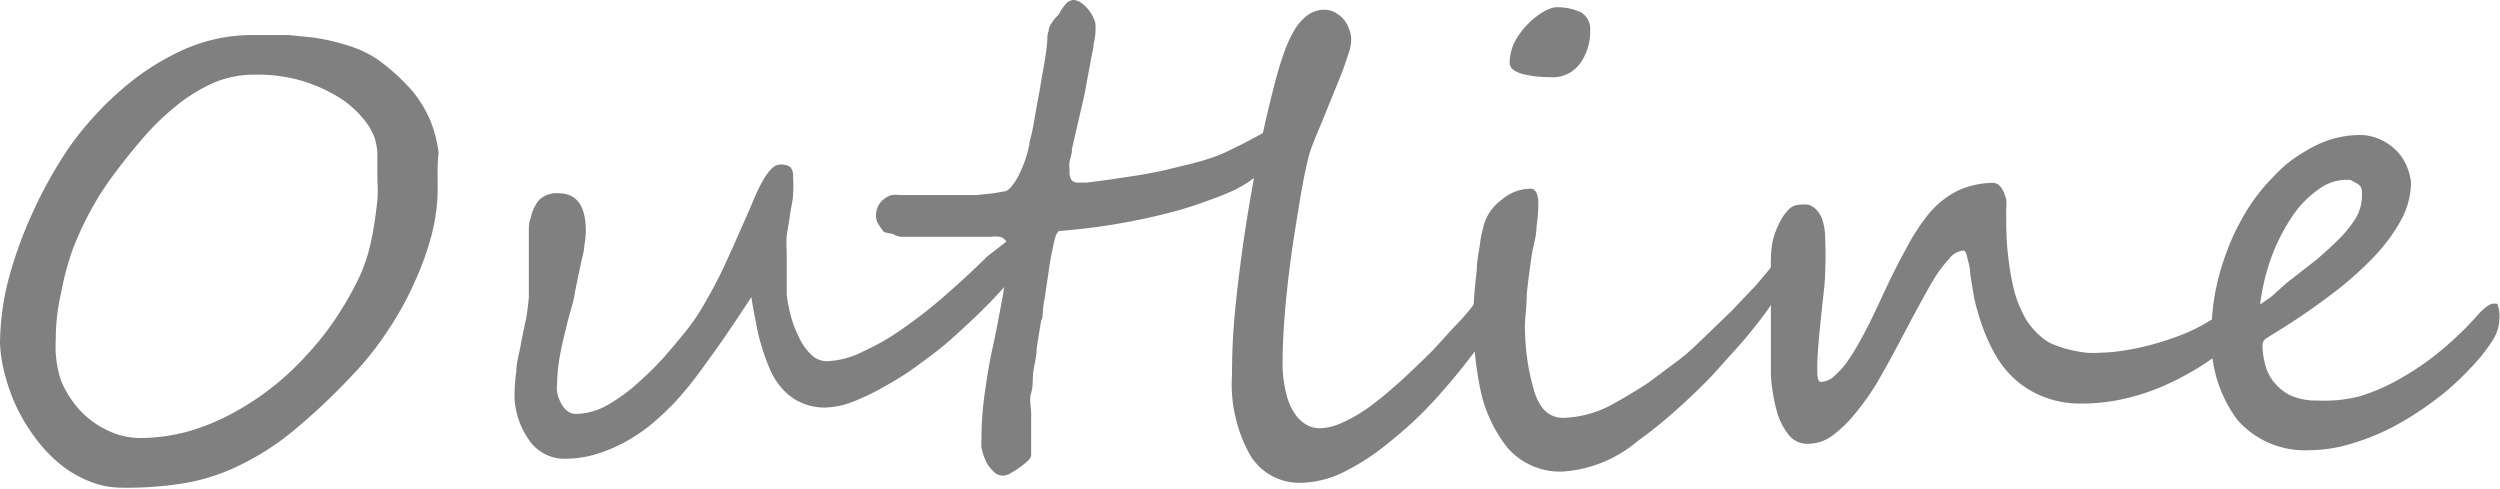
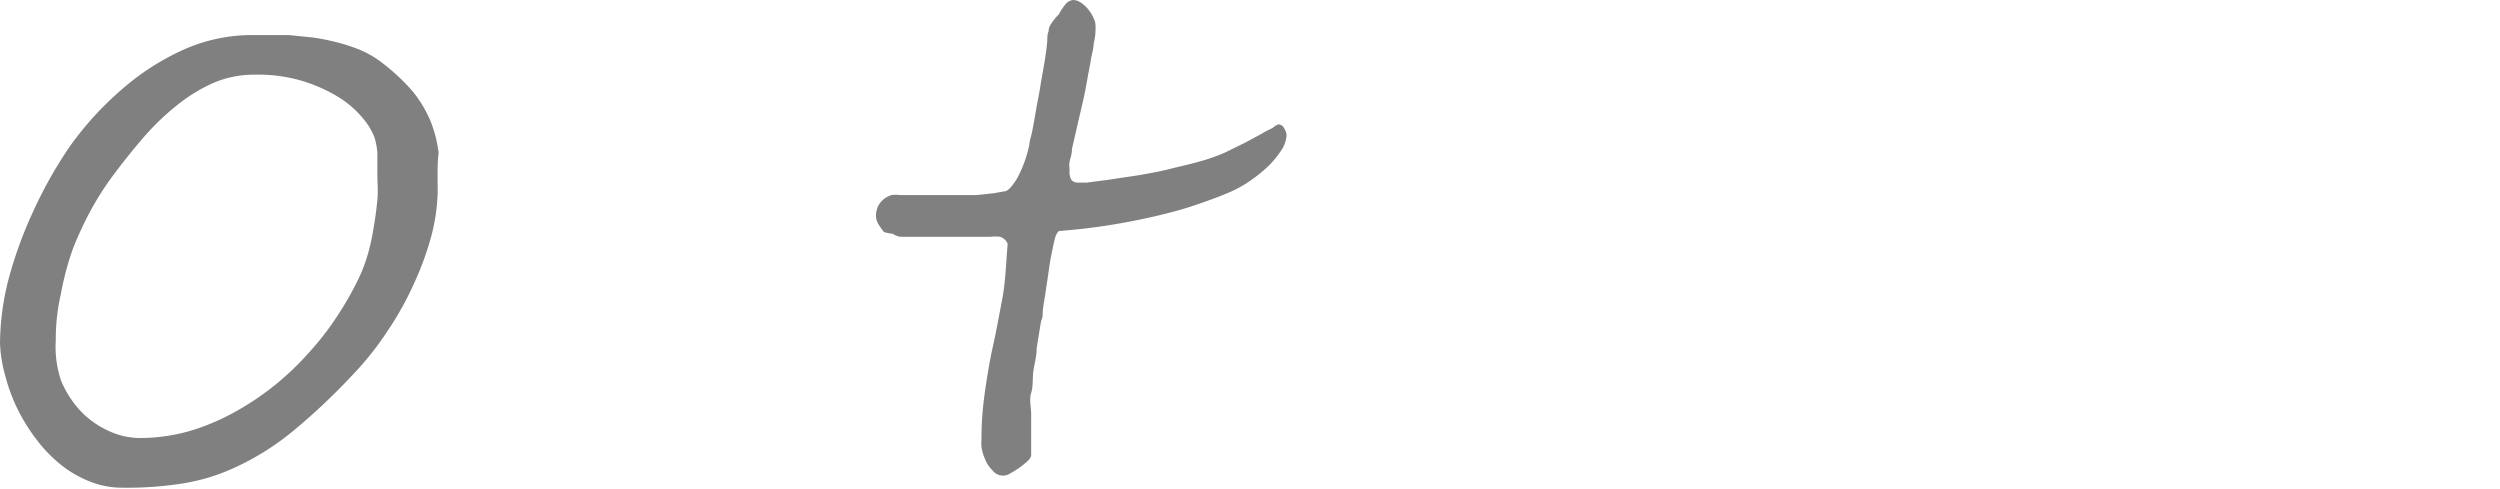
<svg xmlns="http://www.w3.org/2000/svg" viewBox="0 0 82.02 16.03">
  <defs>
    <style>.cls-1{fill:gray;}</style>
  </defs>
  <g id="レイヤー_2" data-name="レイヤー 2">
    <g id="レイヤー_1-2" data-name="レイヤー 1">
      <path class="cls-1" d="M14.36,6.27a6.23,6.23,0,0,1-.19,1.4,9.57,9.57,0,0,1-.56,1.57,10.28,10.28,0,0,1-.89,1.61,10,10,0,0,1-1.19,1.49,20.67,20.67,0,0,1-1.95,1.83,8.78,8.78,0,0,1-1.77,1.12A6.55,6.55,0,0,1,6,15.86,11.57,11.57,0,0,1,4,16a2.83,2.83,0,0,1-1.07-.21A3.69,3.69,0,0,1,2,15.25a4.62,4.62,0,0,1-.81-.84,6.14,6.14,0,0,1-.62-1,5.92,5.92,0,0,1-.4-1.09A4.56,4.56,0,0,1,0,11.25,8.7,8.7,0,0,1,.27,9.2,13.64,13.64,0,0,1,1.06,7,14.25,14.25,0,0,1,2.3,4.79,10.55,10.55,0,0,1,4,2.93a8.16,8.16,0,0,1,2-1.29,5.5,5.5,0,0,1,2.26-.49h.53l.68,0,.79.08a7.08,7.08,0,0,1,.8.16,5.64,5.64,0,0,1,.76.25,3.35,3.35,0,0,1,.65.37,6.74,6.74,0,0,1,1.08,1,4,4,0,0,1,.59,1,4.23,4.23,0,0,1,.25,1C14.34,5.43,14.36,5.83,14.36,6.27Zm-6-3.82A3.39,3.39,0,0,0,7,2.72a5.44,5.44,0,0,0-1.19.73,8.3,8.3,0,0,0-1.05,1c-.33.38-.64.76-.94,1.16a9.73,9.73,0,0,0-.77,1.16,11.52,11.52,0,0,0-.65,1.37A9.37,9.37,0,0,0,2,9.63a6.65,6.65,0,0,0-.17,1.53A3.52,3.52,0,0,0,2,12.48a3.35,3.35,0,0,0,.64,1,2.92,2.92,0,0,0,.91.65,2.45,2.45,0,0,0,1.06.24,6,6,0,0,0,1.58-.22,7.24,7.24,0,0,0,1.47-.61A9,9,0,0,0,9,12.65a9.38,9.38,0,0,0,1.16-1.11,9.28,9.28,0,0,0,.95-1.24A10.22,10.22,0,0,0,11.83,9a5.57,5.57,0,0,0,.25-.7q.11-.4.18-.84c.05-.29.09-.59.12-.89s0-.58,0-.85,0-.5,0-.71a2.27,2.27,0,0,0-.09-.49,2.19,2.19,0,0,0-.41-.67,3.25,3.25,0,0,0-.8-.68,5.17,5.17,0,0,0-1.18-.52A5.11,5.11,0,0,0,8.36,2.45Z" />
-       <path class="cls-1" d="M33.87,7.42a2.27,2.27,0,0,1-.19.85,3.26,3.26,0,0,1-.51.88,12.34,12.34,0,0,1-.92,1c-.34.34-.7.67-1.07,1s-.75.6-1.13.88-.76.5-1.12.7a7.51,7.51,0,0,1-1,.47,2.66,2.66,0,0,1-.84.17,1.81,1.81,0,0,1-.8-.16,1.67,1.67,0,0,1-.59-.42,2.31,2.31,0,0,1-.42-.63,6.24,6.24,0,0,1-.28-.76,5.9,5.9,0,0,1-.2-.83c-.06-.28-.11-.56-.15-.82l-.55.83c-.21.31-.42.62-.65.94s-.45.63-.68.93-.45.55-.65.77a10.14,10.14,0,0,1-.75.7,5.63,5.63,0,0,1-.86.58,5.3,5.3,0,0,1-.95.4,3.5,3.5,0,0,1-1,.15,1.4,1.4,0,0,1-1.22-.64A2.58,2.58,0,0,1,16.88,13a6,6,0,0,1,.06-.82c0-.28.09-.56.14-.84s.11-.56.17-.83a7.58,7.58,0,0,0,.1-.76c0-.1,0-.22,0-.37v-1c0-.14,0-.28,0-.42l0-.39c0-.13,0-.27.06-.41a1.33,1.33,0,0,1,.26-.58.82.82,0,0,1,.65-.24c.6,0,.9.41.9,1.24a2.79,2.79,0,0,1-.05.47c0,.17-.06.35-.1.54s-.08.37-.12.57-.08.37-.11.56-.13.5-.2.76l-.18.74c-.05.24-.1.47-.13.7a4.69,4.69,0,0,0-.05.62,1.35,1.35,0,0,0,0,.33,1.06,1.06,0,0,0,.12.34.71.71,0,0,0,.21.27.45.45,0,0,0,.3.1,2.18,2.18,0,0,0,1-.28,5.67,5.67,0,0,0,1-.72,11,11,0,0,0,.91-.9c.28-.33.53-.62.74-.89a6.8,6.8,0,0,0,.62-.95c.21-.36.41-.74.59-1.13s.36-.79.53-1.18.33-.74.46-1.06c.31-.71.58-1.07.82-1.07a.54.54,0,0,1,.35.08.48.48,0,0,1,.09.34,4,4,0,0,1,0,.53c0,.22-.07.45-.1.69s-.08.47-.11.69a4.12,4.12,0,0,0,0,.52v.41c0,.16,0,.32,0,.49s0,.34,0,.5a3.51,3.51,0,0,0,.07.43,3.74,3.74,0,0,0,.13.5,4.23,4.23,0,0,0,.25.58,1.81,1.81,0,0,0,.37.49.72.72,0,0,0,.5.2,2.83,2.83,0,0,0,1.19-.32,7.84,7.84,0,0,0,1.37-.8,15.45,15.45,0,0,0,1.4-1.11q.69-.6,1.29-1.2L33,7.94a4.58,4.58,0,0,1,.44-.39,1.55,1.55,0,0,1,.33-.21C33.83,7.31,33.87,7.34,33.87,7.42Z" />
      <path class="cls-1" d="M41.94,4.08a.21.21,0,0,1,.19.13.46.46,0,0,1,.08.23,1,1,0,0,1-.14.44,3.26,3.26,0,0,1-.39.5,4.15,4.15,0,0,1-.58.49,3.77,3.77,0,0,1-.7.41c-.36.16-.75.3-1.19.45s-.9.27-1.38.38-1,.21-1.52.29-1.05.14-1.57.18c0,0-.07.06-.11.18s-.07.28-.11.47-.08.4-.11.63-.07.46-.1.68-.07.41-.09.59,0,.3-.06.38q-.09.53-.15.93c0,.27-.08.52-.11.76s0,.47-.07.69,0,.46,0,.7,0,.26,0,.37,0,.21,0,.32,0,.21,0,.31,0,.23,0,.37a.44.44,0,0,1-.12.17,3,3,0,0,1-.26.21,2.29,2.29,0,0,1-.29.18.43.43,0,0,1-.6-.09,1,1,0,0,1-.24-.36,1.64,1.64,0,0,1-.12-.4,2.12,2.12,0,0,1,0-.27,10.77,10.77,0,0,1,.11-1.52c.07-.49.15-1,.26-1.49s.2-1,.31-1.57S33,8.68,33.06,8a.41.41,0,0,0-.24-.23,1.26,1.26,0,0,0-.33,0h-.21l-.26,0-.49,0-.6,0-.59,0-.49,0-.25,0a.54.54,0,0,1-.31-.1A1.18,1.18,0,0,1,29,7.61a2.22,2.22,0,0,1-.19-.27.53.53,0,0,1-.07-.24.74.74,0,0,1,.07-.34A.71.71,0,0,1,29,6.53a.75.75,0,0,1,.25-.13,1,1,0,0,1,.28,0H30l.63,0,.71,0,.69,0,.57-.06.34-.06c.14,0,.28-.19.43-.43a4,4,0,0,0,.4-1.1c0-.11.06-.27.1-.47s.08-.43.12-.67.1-.51.14-.77.09-.51.13-.75.07-.45.09-.64,0-.32.05-.41a.48.48,0,0,1,.1-.28,1.68,1.68,0,0,1,.24-.29A1.74,1.74,0,0,1,35,.09.43.43,0,0,1,35.2,0a.46.46,0,0,1,.28.1,1,1,0,0,1,.24.23,1.07,1.07,0,0,1,.16.27.53.53,0,0,1,.06.2,1.69,1.69,0,0,1,0,.22q0,.16-.06.42c0,.16-.06.33-.09.52s-.07.37-.1.54-.06.32-.08.45l-.06.28c-.09.4-.17.73-.23,1l-.15.65c0,.18-.06.32-.08.43s0,.2,0,.29a.52.52,0,0,0,.06.3.26.26,0,0,0,.19.09l.32,0,.69-.09,1-.15c.34-.06.69-.12,1-.2s.69-.16,1-.25a5.94,5.94,0,0,0,.85-.3l.65-.32.52-.28a3.71,3.71,0,0,1,.38-.2A.62.62,0,0,1,41.94,4.08Z" />
-       <path class="cls-1" d="M48.77,11a21.8,21.8,0,0,1-1.59,2,12.83,12.83,0,0,1-1.59,1.5,7.68,7.68,0,0,1-1.53,1,3.33,3.33,0,0,1-1.39.34,1.88,1.88,0,0,1-1.65-.9,4.75,4.75,0,0,1-.6-2.64A21.25,21.25,0,0,1,40.54,10q.12-1.17.3-2.37c.12-.8.26-1.59.41-2.37s.31-1.48.47-2.12c.12-.48.23-.91.36-1.27A4.25,4.25,0,0,1,42.46,1a1.64,1.64,0,0,1,.45-.51.91.91,0,0,1,.54-.17.68.68,0,0,1,.35.09,1,1,0,0,1,.28.22,1,1,0,0,1,.18.32.94.94,0,0,1,.07.37,1.46,1.46,0,0,1-.1.47c-.06.2-.14.42-.23.66l-.31.76L43.37,4c-.1.24-.2.47-.28.68a4.28,4.28,0,0,0-.17.51c-.1.42-.2.91-.29,1.48s-.19,1.14-.27,1.74-.15,1.2-.2,1.8-.08,1.14-.08,1.64a4,4,0,0,0,.12,1.07,2,2,0,0,0,.3.68,1.15,1.15,0,0,0,.39.35.87.87,0,0,0,.39.1,1.86,1.86,0,0,0,.75-.18,5.32,5.32,0,0,0,.87-.5,11.56,11.56,0,0,0,.93-.76c.33-.29.65-.6,1-.94s.64-.7,1-1.07.63-.75.92-1.14c.11-.15.2-.26.27-.34A.24.24,0,0,1,49.14,9a.17.17,0,0,1,.16.13.68.68,0,0,1,.06.31,1.55,1.55,0,0,1,0,.35c0,.13-.08.26-.13.39a2.42,2.42,0,0,1-.19.4C48.92,10.71,48.85,10.83,48.77,11Z" />
-       <path class="cls-1" d="M58.56,9V9a1.22,1.22,0,0,1-.19.57,7.55,7.55,0,0,1-.52.79c-.22.29-.47.61-.76.94l-.9,1c-.37.39-.76.76-1.16,1.12a15.64,15.64,0,0,1-1.3,1.05,4.25,4.25,0,0,1-2.44,1,2.28,2.28,0,0,1-1.84-.79,4.56,4.56,0,0,1-.89-1.94,11.75,11.75,0,0,1-.23-2.31,15.23,15.23,0,0,1,.12-1.55c0-.35.08-.66.11-.91s.09-.46.13-.62a1.58,1.58,0,0,1,.58-.8,1.48,1.48,0,0,1,.94-.36c.17,0,.26.17.26.5a5.36,5.36,0,0,1-.06.75c0,.28-.09.56-.14.83q-.12.78-.18,1.38c0,.41-.06.76-.06,1.06a7.51,7.51,0,0,0,.27,2c.18.69.51,1,1,1A3.63,3.63,0,0,0,53,13.21q.48-.27,1-.6c.31-.22.63-.47,1-.74s.65-.55.94-.83l.88-.85.78-.82c.22-.26.42-.49.59-.71l.07-.14c0-.08.08-.11.11-.11h0a.17.17,0,0,1,.12.05l.09.16A.76.76,0,0,1,58.56,9ZM52.17,1a1.78,1.78,0,0,1-.33,1.08,1.1,1.1,0,0,1-1,.45A3.62,3.62,0,0,1,50,2.44c-.31-.08-.47-.2-.47-.38a1.57,1.57,0,0,1,.3-.91,2.56,2.56,0,0,1,.72-.71A1.28,1.28,0,0,1,51,.24a1.86,1.86,0,0,1,.86.16A.63.63,0,0,1,52.17,1Z" />
-       <path class="cls-1" d="M73.72,9.87l.07,0s.07,0,.07.12a1,1,0,0,1-.06.3,2.48,2.48,0,0,1-.17.38,2.71,2.71,0,0,1-.28.41,2.22,2.22,0,0,1-.37.38,8.52,8.52,0,0,1-1,.69,9.65,9.65,0,0,1-1.16.58,7.53,7.53,0,0,1-1.25.38,6.3,6.3,0,0,1-1.3.13A3.3,3.3,0,0,1,67,13a3.12,3.12,0,0,1-.91-.57,3.28,3.28,0,0,1-.63-.8,5.43,5.43,0,0,1-.42-.92,8.62,8.62,0,0,1-.27-.92L64.64,9c0-.23-.07-.42-.1-.56s-.07-.22-.12-.22a.67.67,0,0,0-.48.28,4.2,4.2,0,0,0-.53.72c-.18.3-.36.64-.56,1l-.62,1.17c-.21.4-.43.79-.65,1.17a8.29,8.29,0,0,1-.71,1,4,4,0,0,1-.75.73,1.37,1.37,0,0,1-.79.27.78.78,0,0,1-.66-.31,2.19,2.19,0,0,1-.39-.81,5.85,5.85,0,0,1-.18-1.11c0-.41,0-.81,0-1.22s0-.69,0-1,0-.6,0-.82,0-.17,0-.24a1.37,1.37,0,0,1,0-.19,1.1,1.1,0,0,1,0-.18,1.27,1.27,0,0,1,0-.2,2.91,2.91,0,0,1,.08-.66,3,3,0,0,1,.23-.57,1.44,1.44,0,0,1,.3-.4A.47.47,0,0,1,59,6.72a1.27,1.27,0,0,1,.34,0,.59.59,0,0,1,.27.18.91.91,0,0,1,.2.38,2.09,2.09,0,0,1,.07.61,9.92,9.92,0,0,1,0,1c0,.39-.06.78-.1,1.17s-.08.76-.11,1.11-.05.64-.05.88,0,.48.12.48a.7.7,0,0,0,.47-.22,2.87,2.87,0,0,0,.48-.57c.16-.24.32-.52.49-.84s.33-.66.49-1c.3-.66.59-1.24.86-1.73A6.91,6.91,0,0,1,63.29,7a3,3,0,0,1,.93-.74A2.82,2.82,0,0,1,65.38,6a.31.31,0,0,1,.2.07.72.72,0,0,1,.14.19,2.31,2.31,0,0,1,.1.28,1.53,1.53,0,0,1,0,.3c0,.56,0,1.07.06,1.52a8.61,8.61,0,0,0,.21,1.21,4,4,0,0,0,.38.91,2.47,2.47,0,0,0,.57.63,1.24,1.24,0,0,0,.35.2,3.26,3.26,0,0,0,.5.16,4.68,4.68,0,0,0,.54.1,3.13,3.13,0,0,0,.5,0,4.82,4.82,0,0,0,.68-.06,8.94,8.94,0,0,0,.9-.18,10,10,0,0,0,1-.32,5.47,5.47,0,0,0,.94-.46l.27-.16L73,10.3l.32-.19Z" />
-       <path class="cls-1" d="M82,10.47a1.39,1.39,0,0,1-.25.74,5.66,5.66,0,0,1-.73.9,8.5,8.5,0,0,1-1.18,1.05,10.44,10.44,0,0,1-1.32.84,7.77,7.77,0,0,1-1.39.56,4.74,4.74,0,0,1-1.36.21,2.94,2.94,0,0,1-2.37-1,4.35,4.35,0,0,1-.84-2.89,6.64,6.64,0,0,1,.11-1.24A7.76,7.76,0,0,1,73,8.41a7.44,7.44,0,0,1,.53-1.19,6.25,6.25,0,0,1,.74-1.08c.17-.2.37-.4.58-.61A4.34,4.34,0,0,1,75.57,5a3.93,3.93,0,0,1,.85-.41,3.29,3.29,0,0,1,1-.16,1.57,1.57,0,0,1,.7.16,1.75,1.75,0,0,1,.53.38,1.63,1.63,0,0,1,.33.53A1.69,1.69,0,0,1,79.1,6a2.64,2.64,0,0,1-.32,1.21,5.72,5.72,0,0,1-.91,1.23,11.12,11.12,0,0,1-1.41,1.24c-.54.41-1.15.83-1.82,1.24l-.27.17a.26.26,0,0,0-.14.23,2.23,2.23,0,0,0,.08.61,1.46,1.46,0,0,0,.28.59,1.65,1.65,0,0,0,.55.45,2.08,2.08,0,0,0,.89.17A4.62,4.62,0,0,0,77.42,13a6.46,6.46,0,0,0,1.38-.61,8.94,8.94,0,0,0,1.32-.92,11.05,11.05,0,0,0,1.2-1.17c.21-.22.37-.34.5-.34s.12,0,.15.13A1.07,1.07,0,0,1,82,10.47ZM77.49,6.3a.36.36,0,0,0-.06-.2A.47.47,0,0,0,77.29,6l-.18-.1-.16,0a1.54,1.54,0,0,0-.88.31,3.39,3.39,0,0,0-.84.85,6.33,6.33,0,0,0-.68,1.3,7,7,0,0,0-.4,1.63l.36-.25L75,9.3l.51-.4L76,8.52c.3-.26.54-.48.74-.68a4.05,4.05,0,0,0,.46-.55,1.48,1.48,0,0,0,.24-.49A1.68,1.68,0,0,0,77.49,6.3Z" />
    </g>
  </g>
</svg>